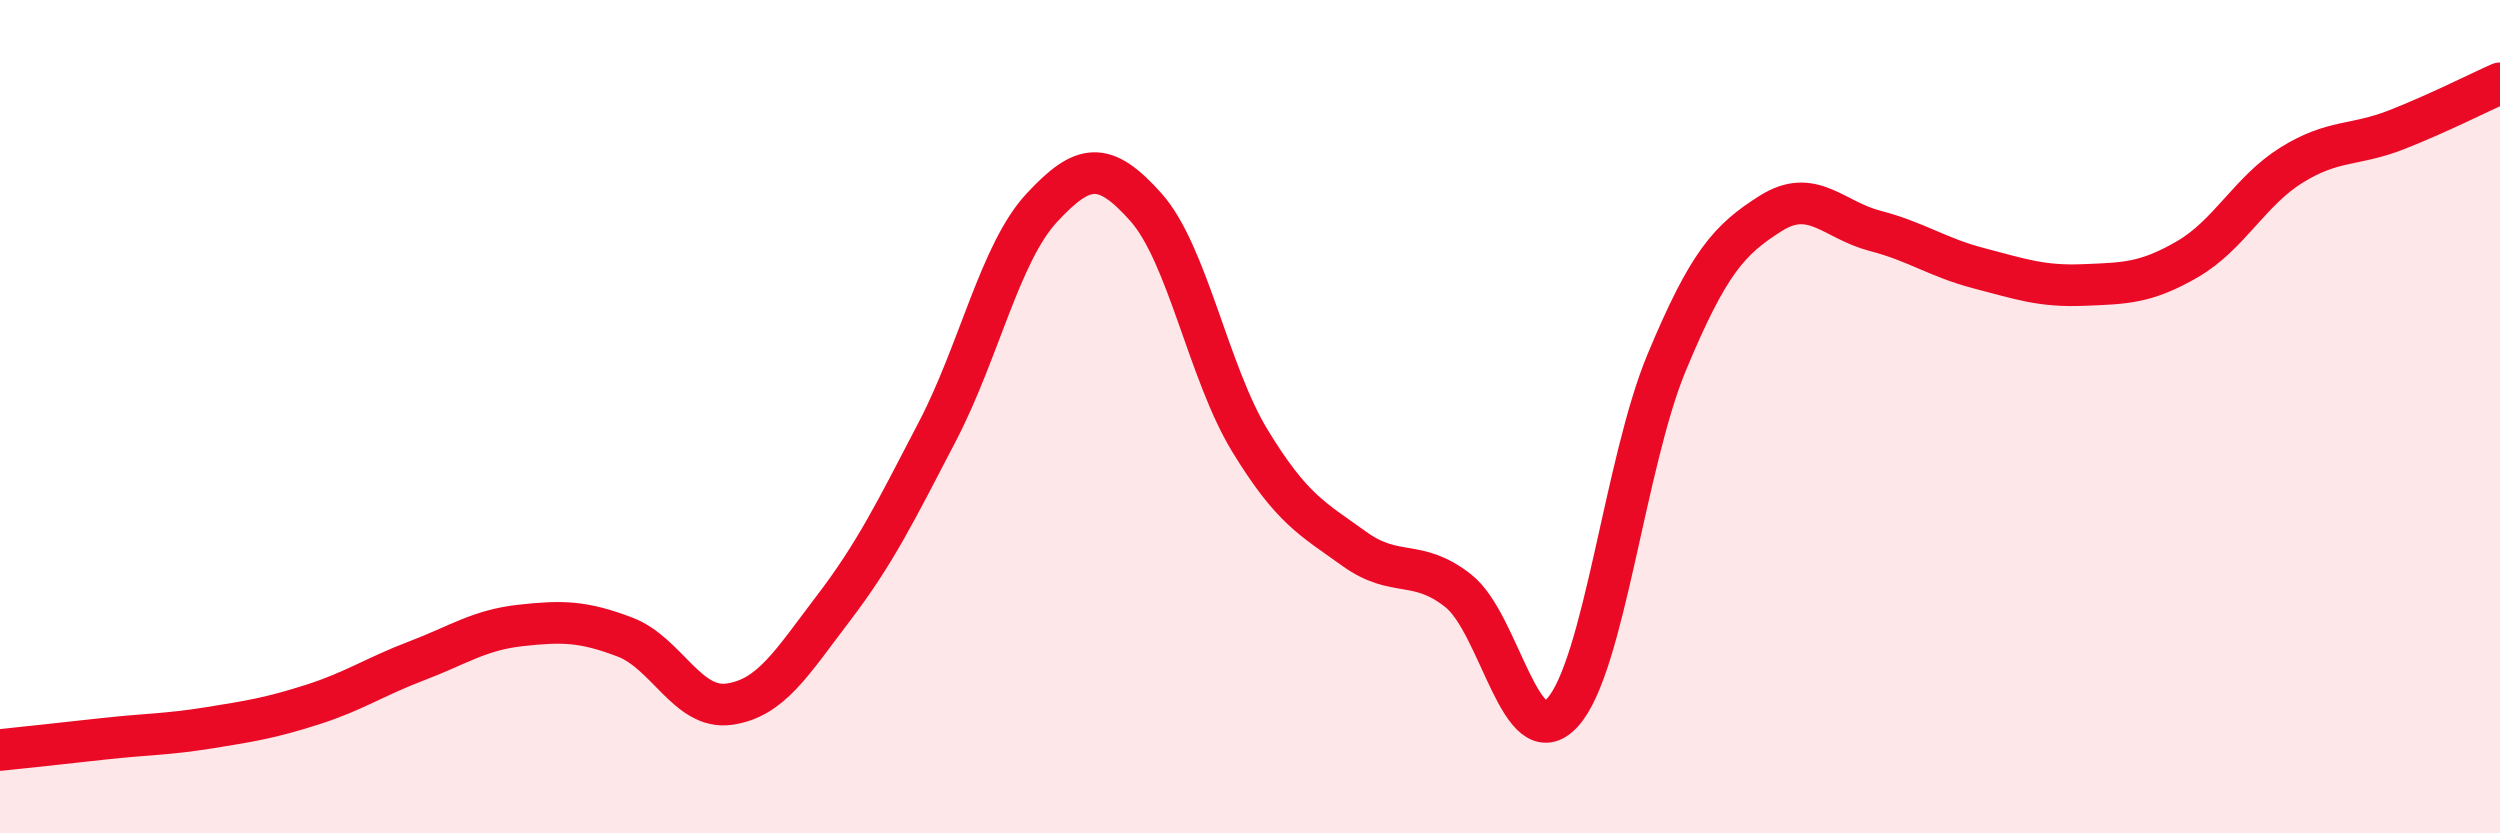
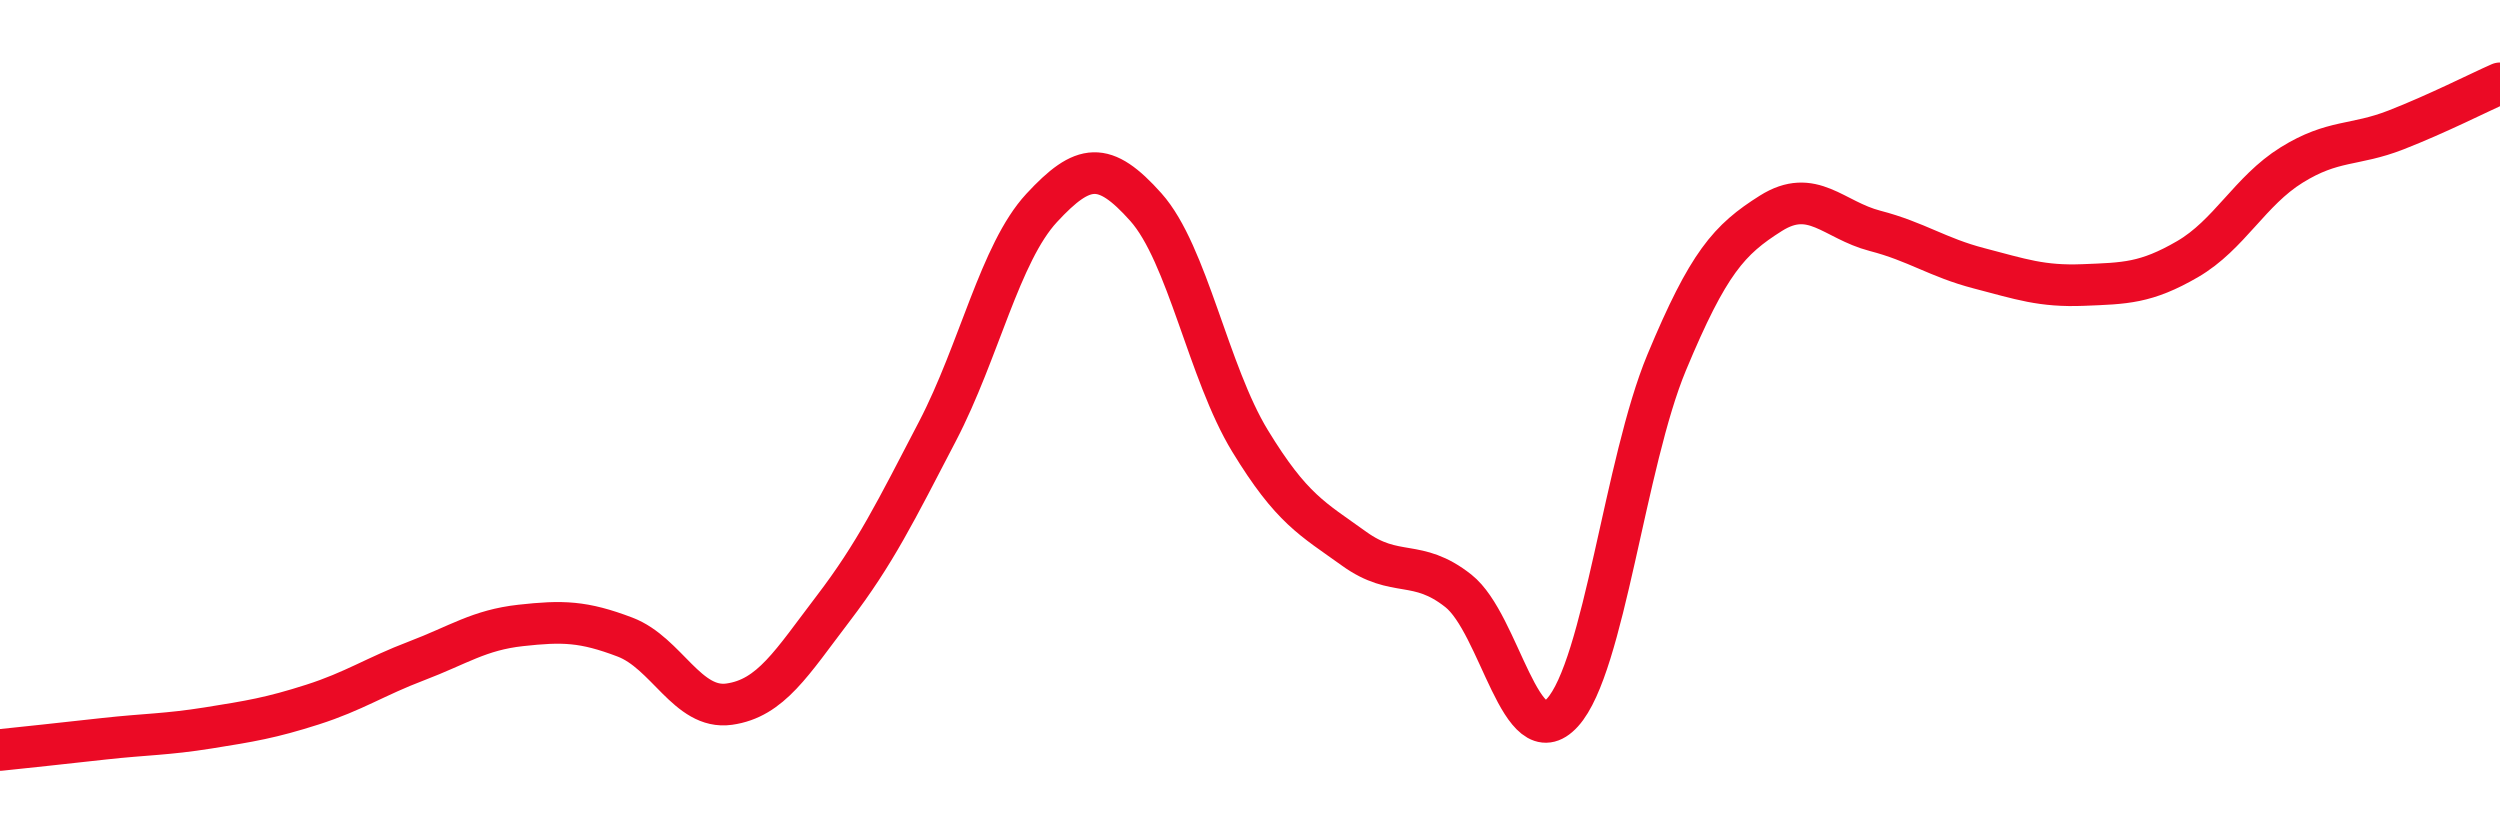
<svg xmlns="http://www.w3.org/2000/svg" width="60" height="20" viewBox="0 0 60 20">
-   <path d="M 0,18 C 0.5,17.95 1.5,17.84 2.5,17.73 C 3.5,17.62 4,17.63 5,17.47 C 6,17.31 6.5,17.23 7.5,16.91 C 8.5,16.59 9,16.24 10,15.86 C 11,15.48 11.5,15.12 12.5,15.01 C 13.5,14.9 14,14.91 15,15.29 C 16,15.67 16.5,17.04 17.5,16.9 C 18.5,16.76 19,15.91 20,14.6 C 21,13.29 21.5,12.27 22.5,10.35 C 23.5,8.43 24,6.07 25,4.99 C 26,3.91 26.5,3.85 27.5,4.97 C 28.5,6.09 29,8.94 30,10.58 C 31,12.22 31.5,12.45 32.5,13.17 C 33.5,13.89 34,13.39 35,14.18 C 36,14.97 36.5,18.2 37.5,17.1 C 38.5,16 39,11.1 40,8.7 C 41,6.3 41.5,5.75 42.5,5.12 C 43.5,4.49 44,5.28 45,5.54 C 46,5.8 46.5,6.18 47.5,6.44 C 48.5,6.7 49,6.88 50,6.84 C 51,6.8 51.5,6.8 52.5,6.22 C 53.5,5.64 54,4.58 55,3.96 C 56,3.34 56.5,3.51 57.5,3.12 C 58.5,2.73 59.5,2.22 60,2L60 20L0 20Z" fill="#EB0A25" opacity="0.1" stroke-linecap="round" stroke-linejoin="round" />
  <path d="M 0,18 C 0.5,17.95 1.5,17.84 2.5,17.73 C 3.5,17.62 4,17.63 5,17.47 C 6,17.31 6.5,17.23 7.5,16.91 C 8.5,16.59 9,16.24 10,15.86 C 11,15.48 11.5,15.12 12.5,15.01 C 13.5,14.9 14,14.91 15,15.29 C 16,15.67 16.5,17.04 17.5,16.9 C 18.5,16.76 19,15.91 20,14.6 C 21,13.29 21.5,12.27 22.5,10.35 C 23.5,8.43 24,6.07 25,4.99 C 26,3.91 26.5,3.85 27.5,4.97 C 28.5,6.09 29,8.94 30,10.58 C 31,12.22 31.5,12.45 32.5,13.17 C 33.5,13.89 34,13.39 35,14.18 C 36,14.97 36.5,18.2 37.5,17.1 C 38.5,16 39,11.1 40,8.7 C 41,6.3 41.5,5.75 42.5,5.12 C 43.5,4.49 44,5.28 45,5.54 C 46,5.8 46.5,6.18 47.5,6.44 C 48.5,6.7 49,6.88 50,6.84 C 51,6.8 51.5,6.8 52.5,6.22 C 53.5,5.64 54,4.58 55,3.96 C 56,3.34 56.5,3.51 57.5,3.12 C 58.5,2.73 59.5,2.22 60,2" stroke="#EB0A25" stroke-width="1" fill="none" stroke-linecap="round" stroke-linejoin="round" />
</svg>